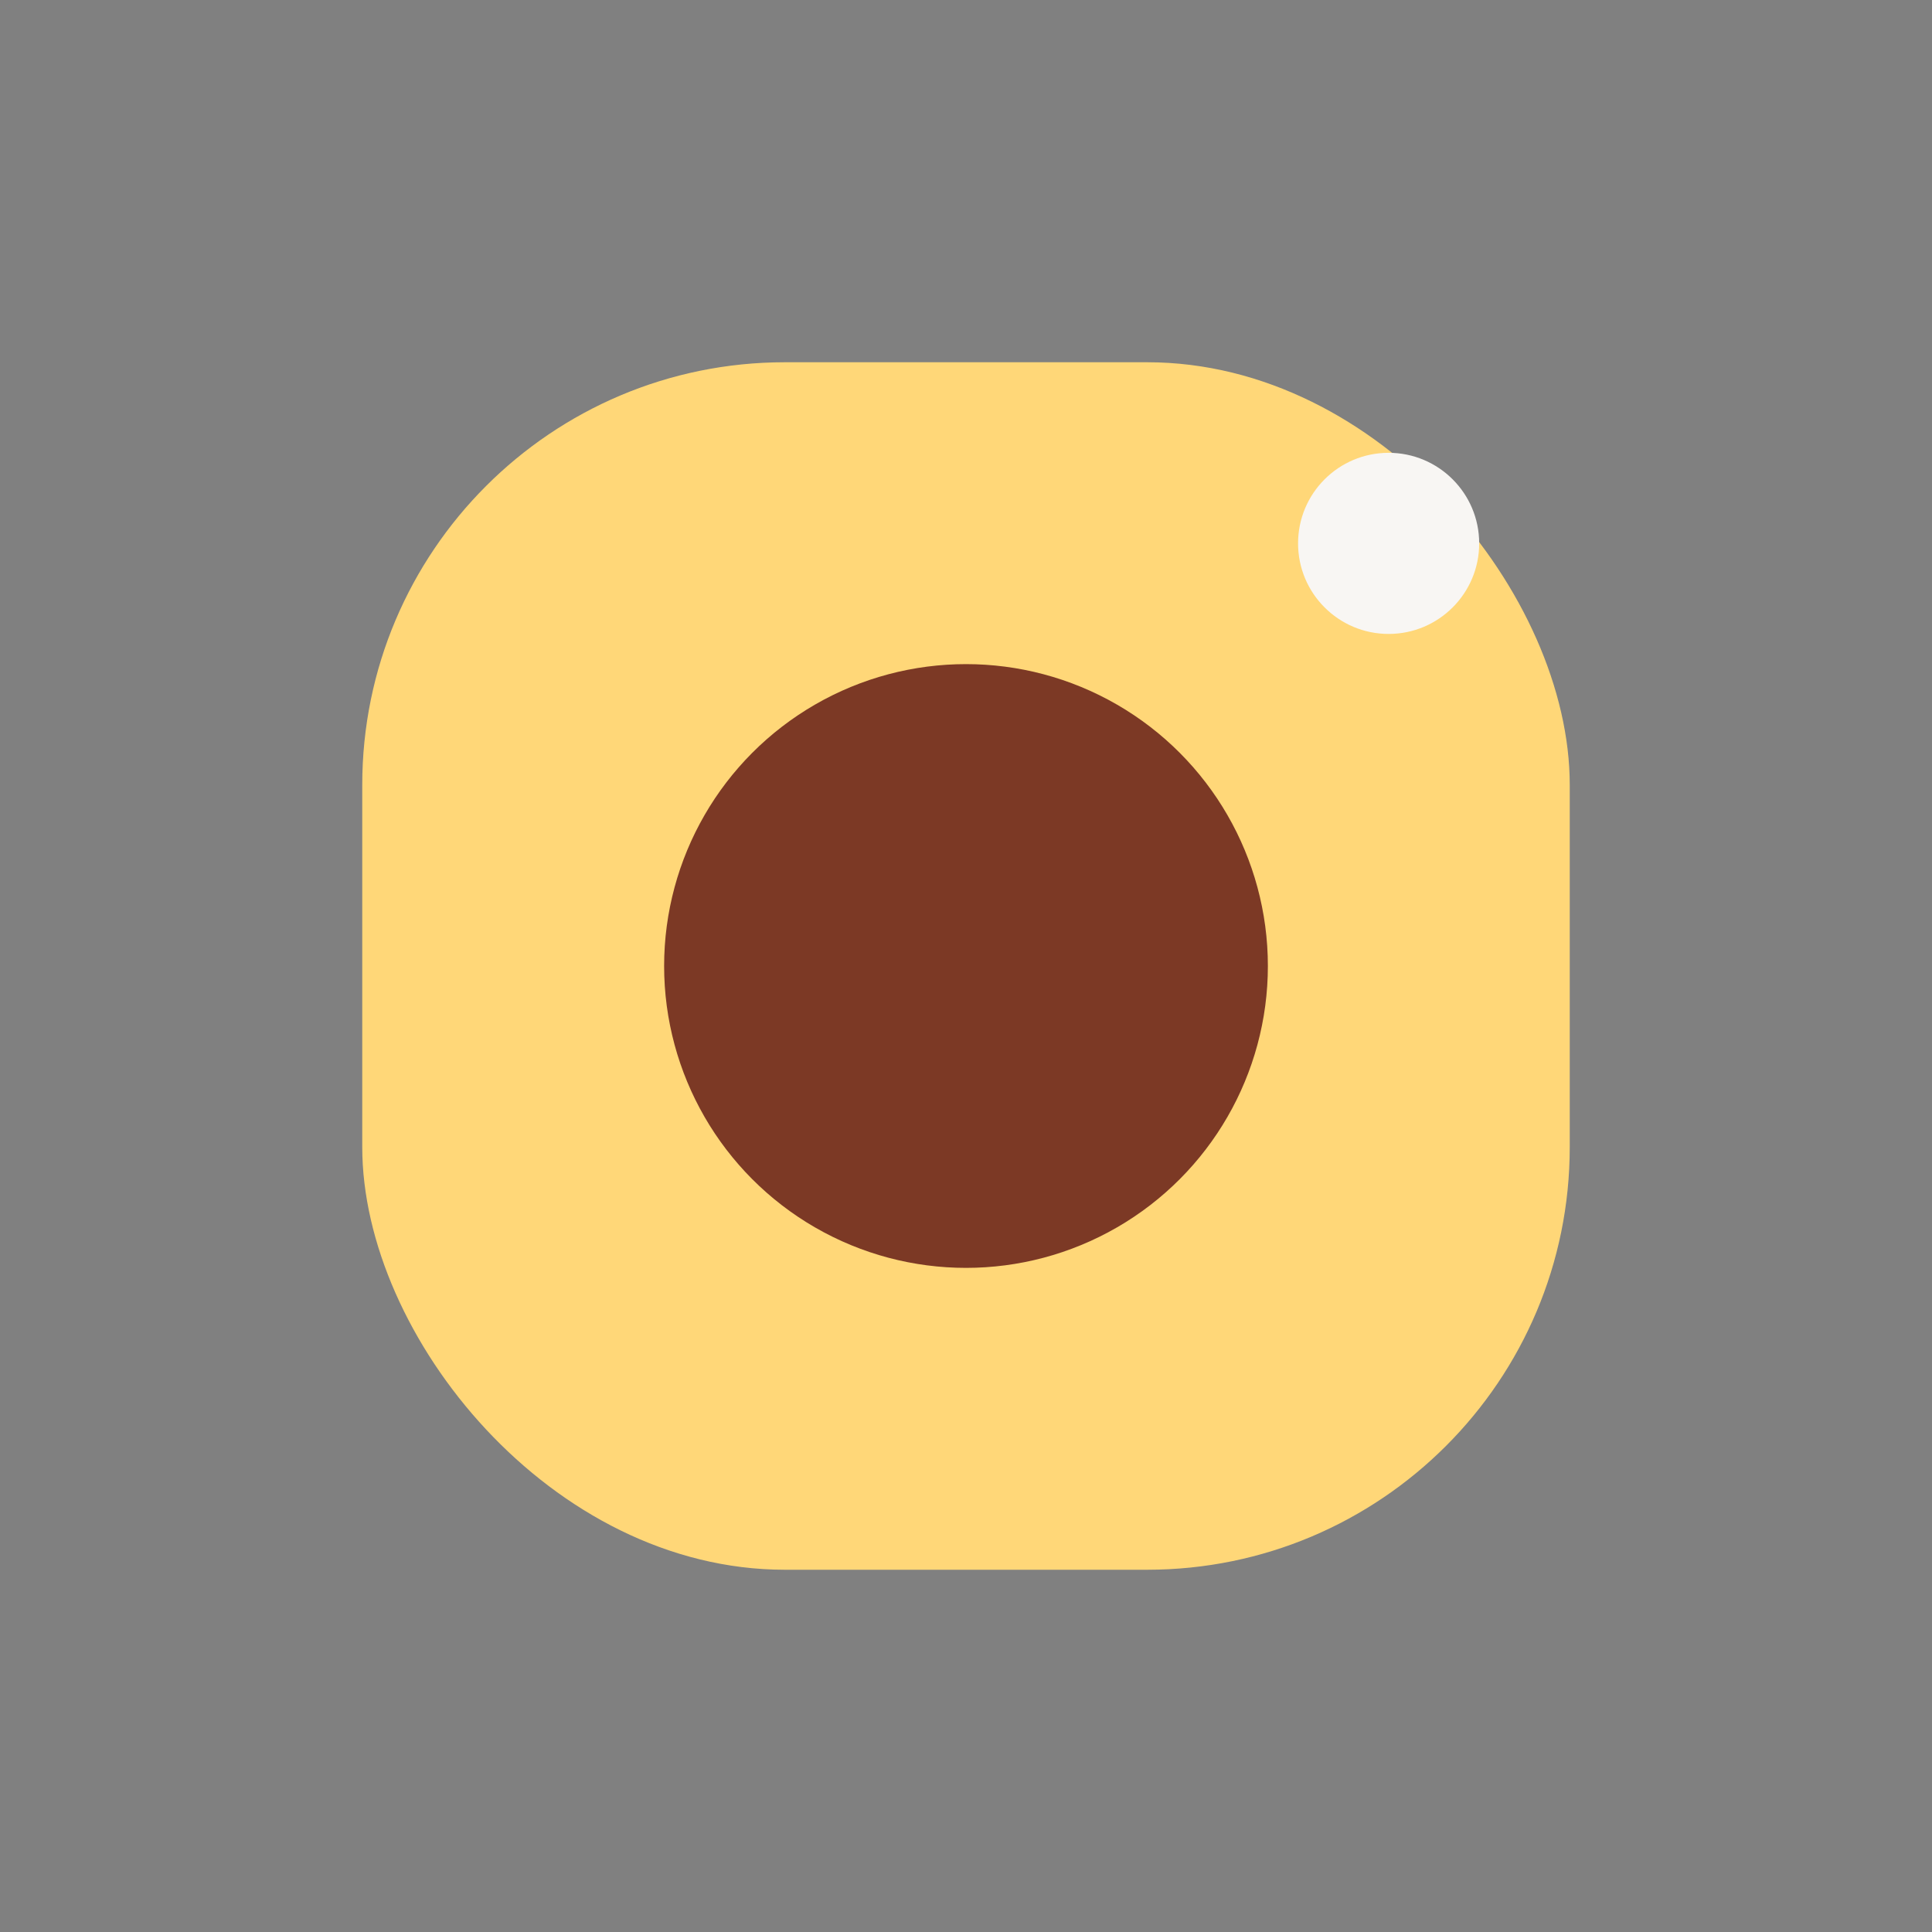
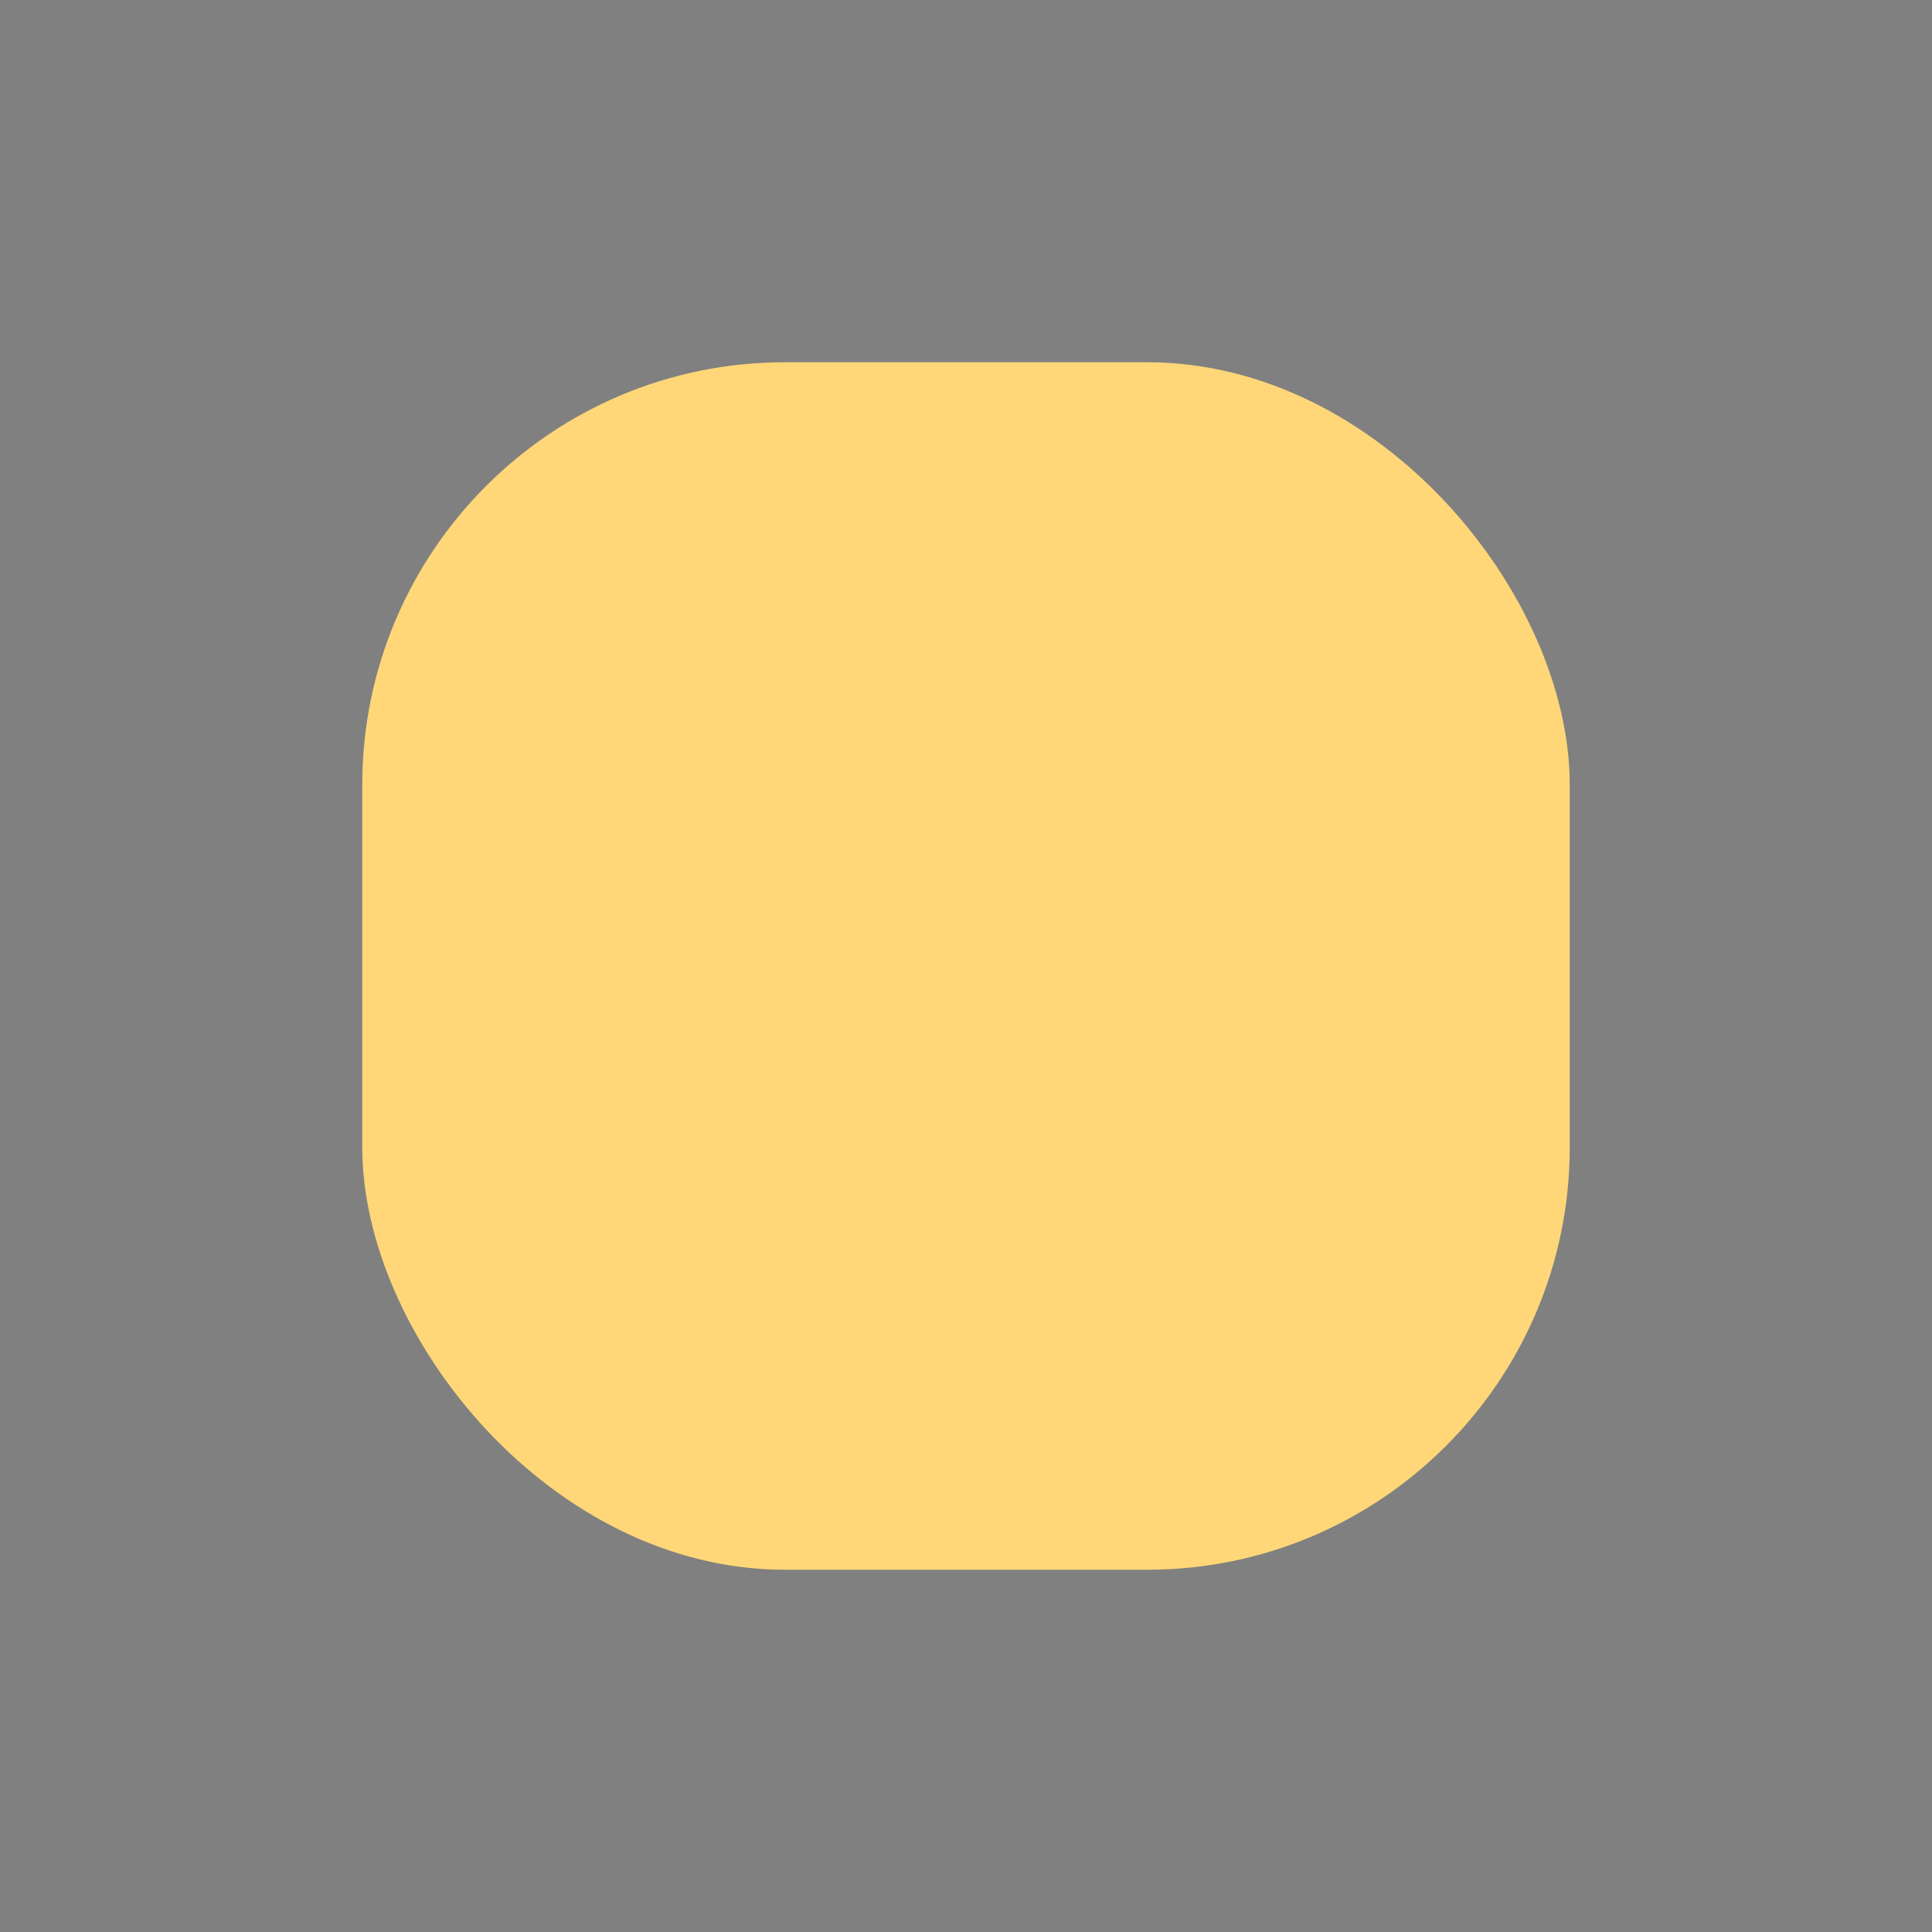
<svg xmlns="http://www.w3.org/2000/svg" width="32" height="32" viewBox="0 0 32 32">
  <rect x="0" y="0" width="32" height="32" fill="#808080" stroke="none" />
  <rect x="6" y="6" width="20" height="20" rx="7" fill="#FFD778" />
-   <circle cx="16" cy="16" r="5" fill="#7C3925" />
-   <circle cx="23" cy="9" r="1.5" fill="#F8F6F3" />
</svg>